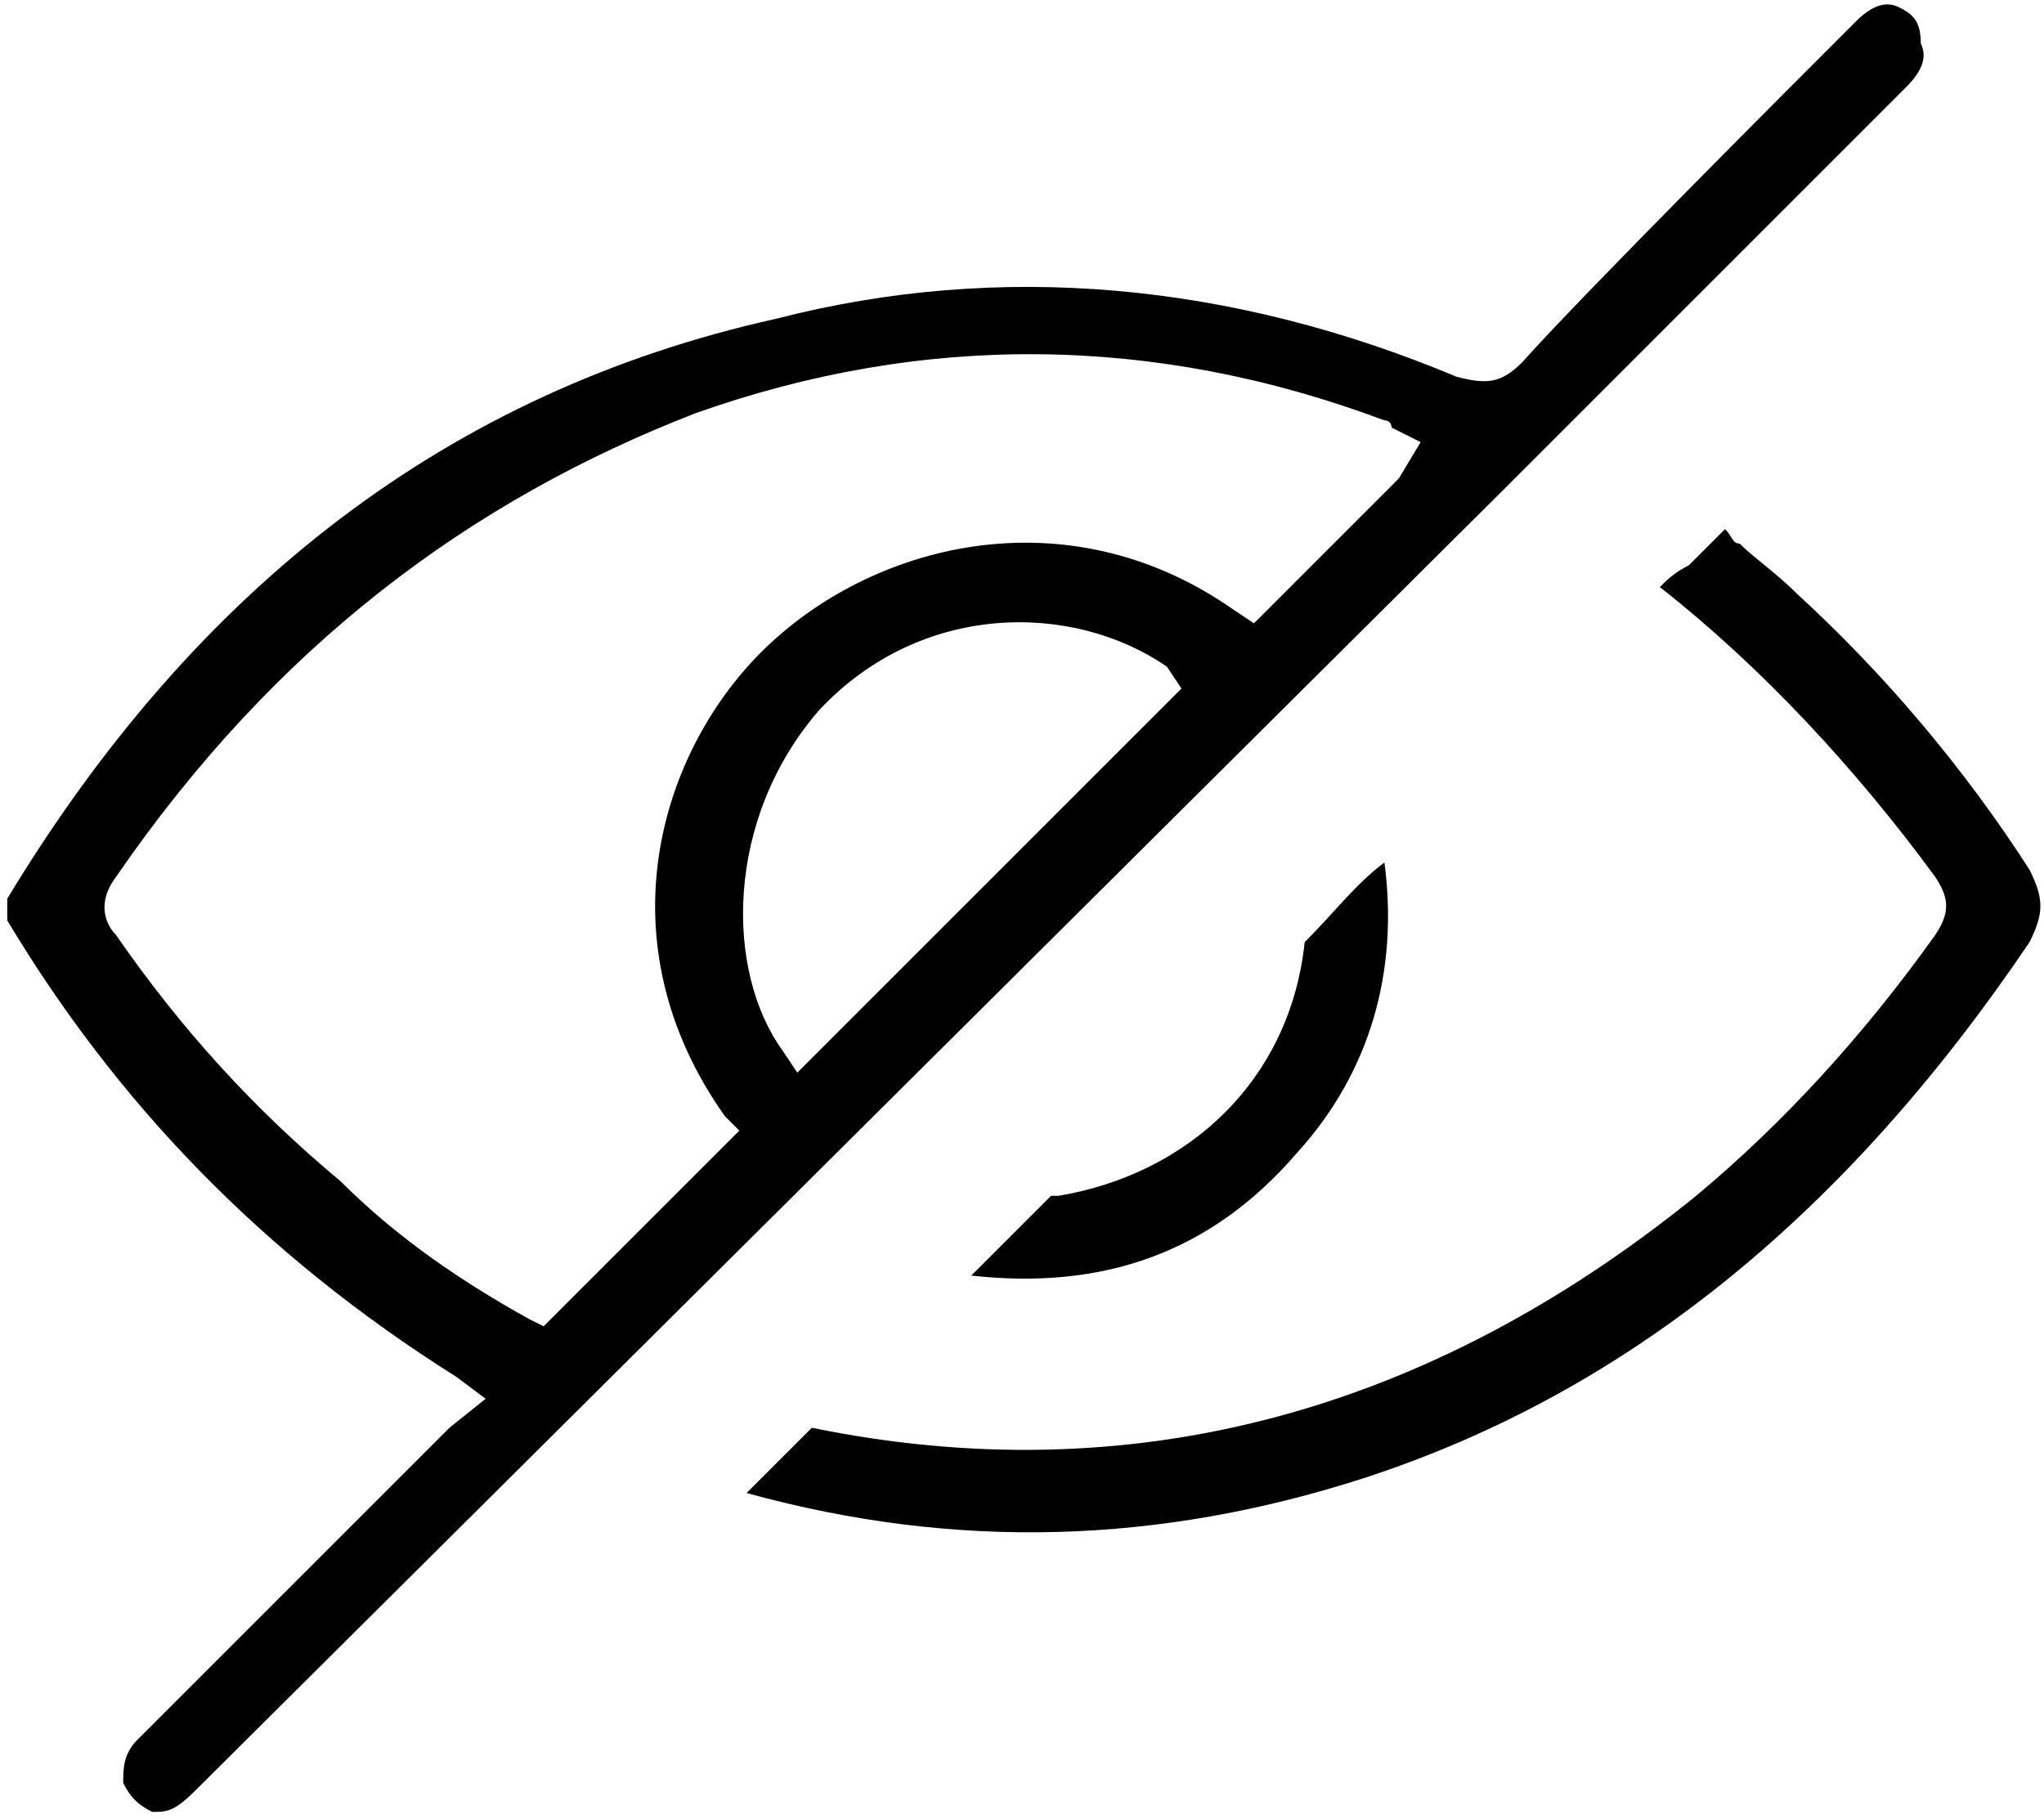
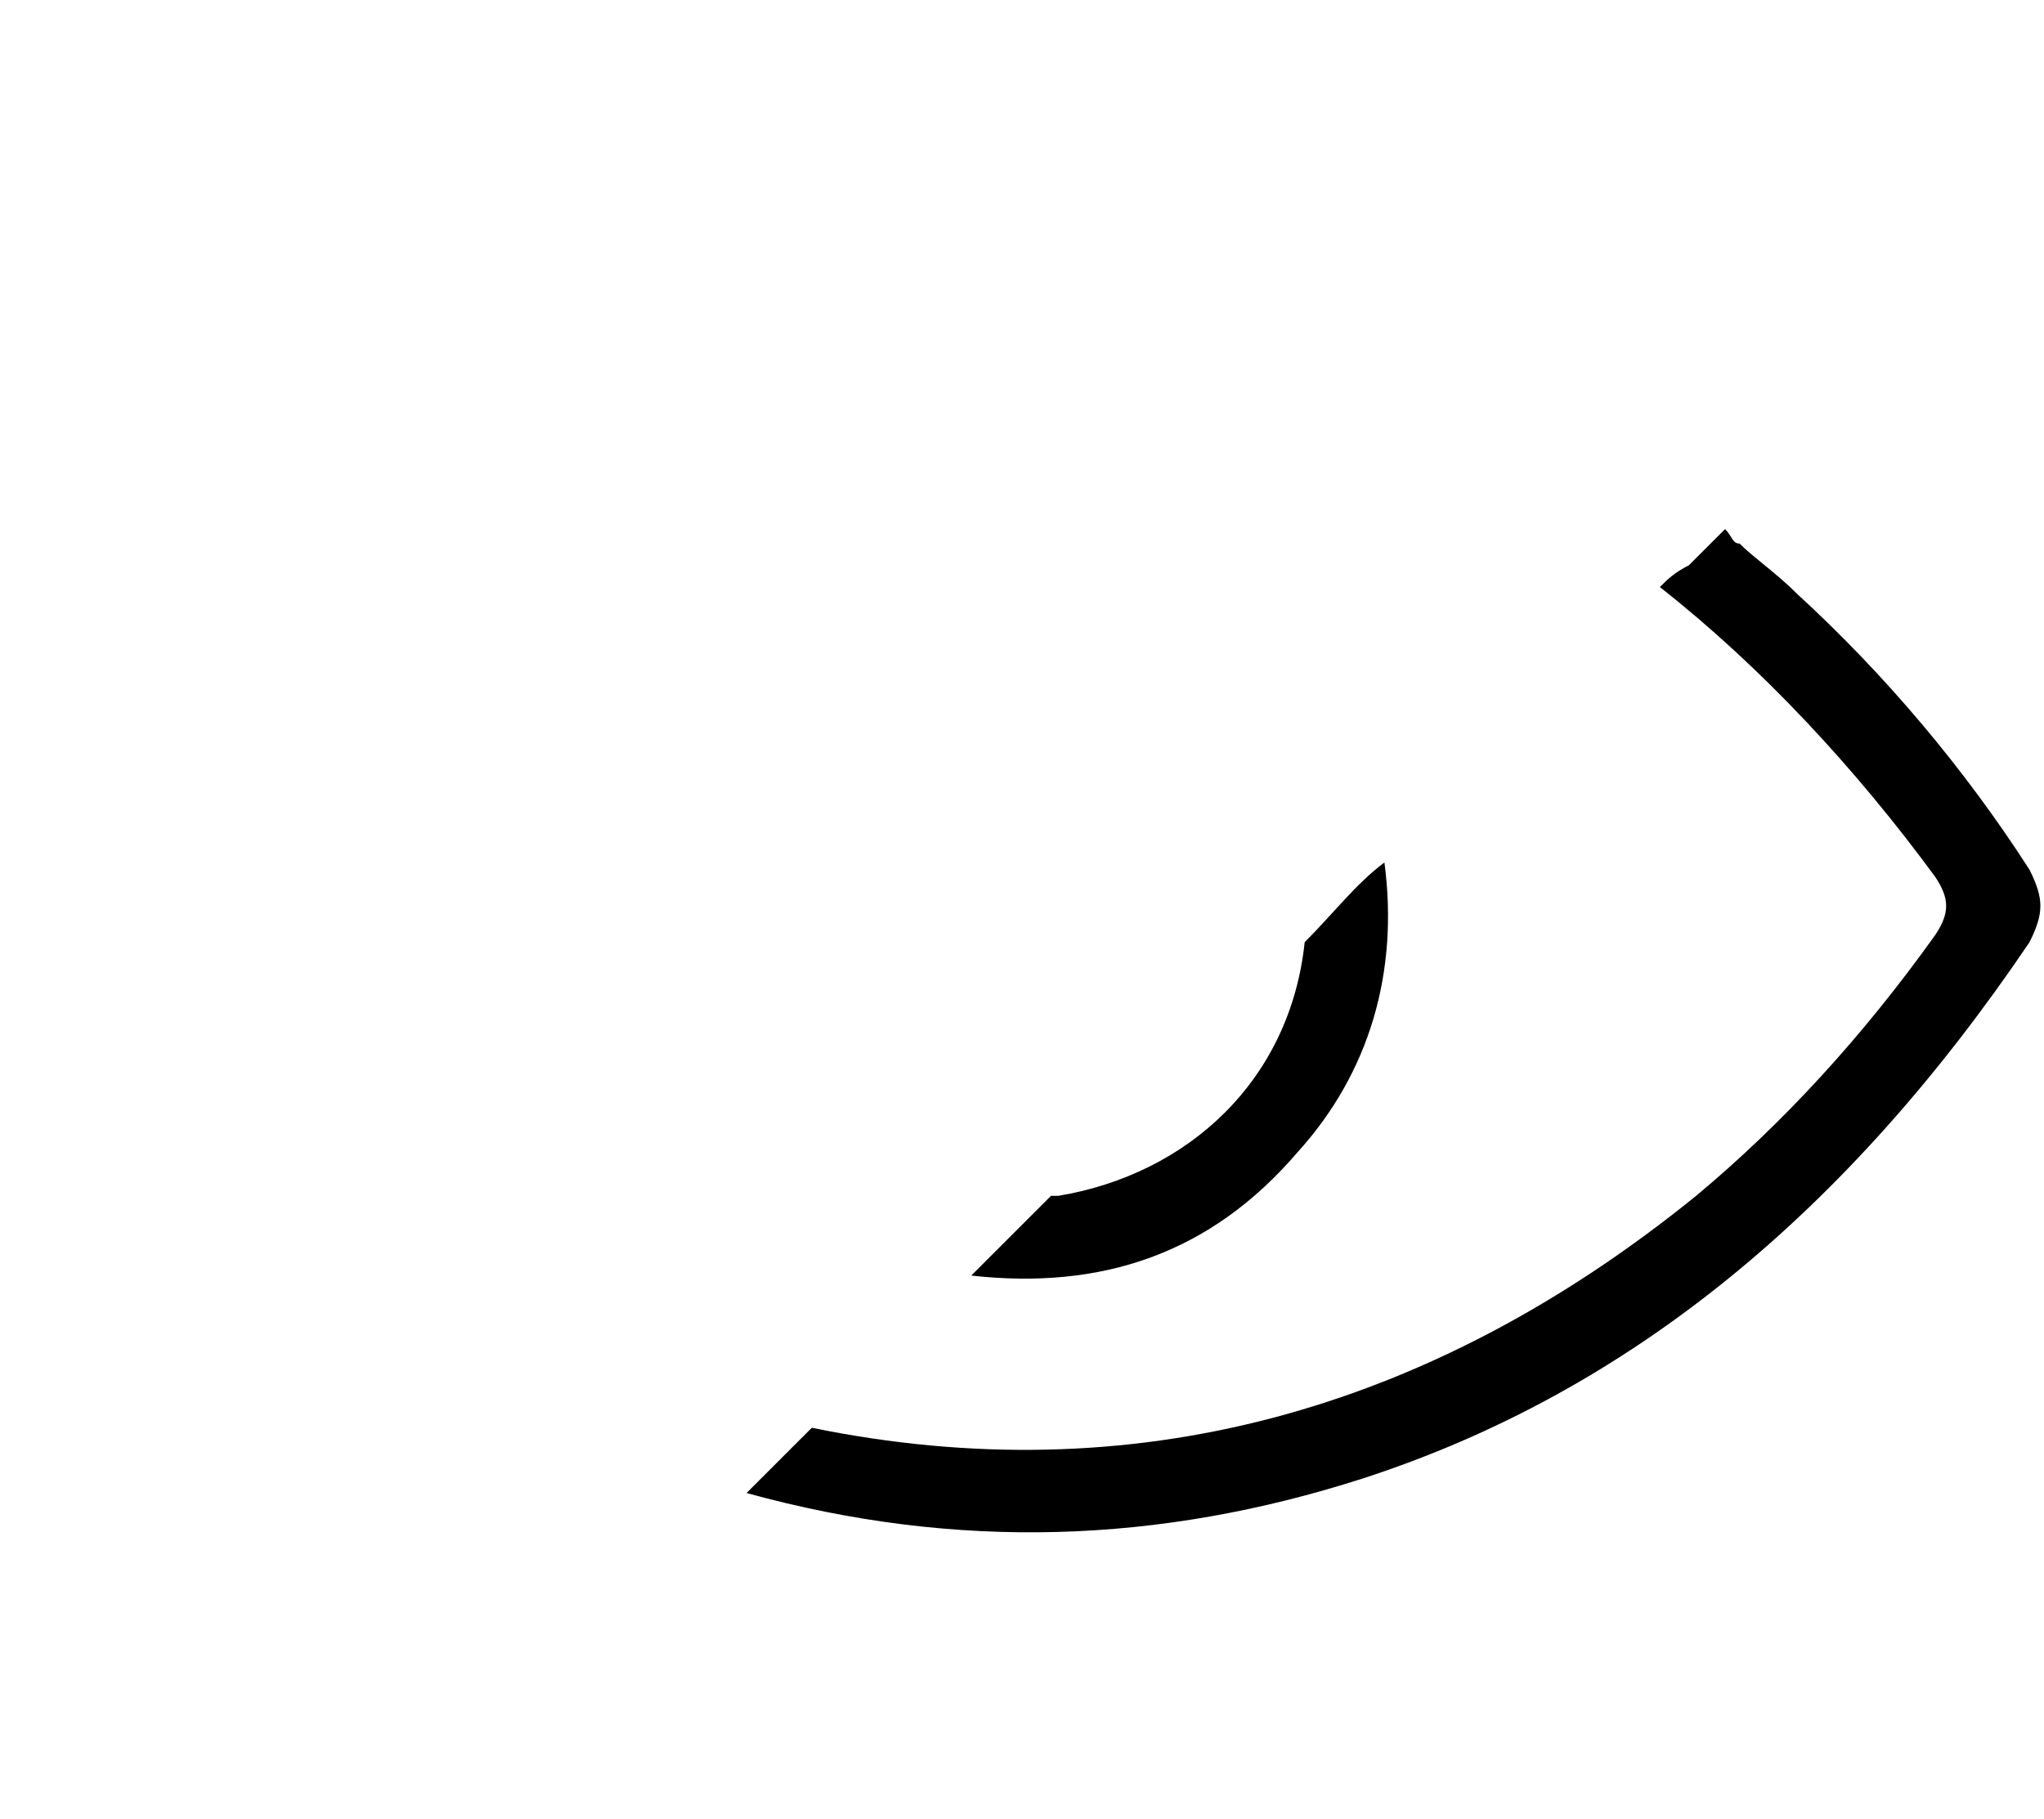
<svg xmlns="http://www.w3.org/2000/svg" version="1.1" id="Layer_1" x="0px" y="0px" viewBox="0 0 28.2 25.1" style="enable-background:new 0 0 28.2 25.1;" xml:space="preserve">
-   <path d="M26.2,0.1c-0.2-0.1-0.4,0-0.6,0.2C24.7,1.2,21.8,4.1,21,5c-0.3,0.3-0.5,0.3-0.9,0.2c-3.1-1.3-6.3-1.6-9.4-0.8  C6.2,5.4,2.7,8.1,0.1,12.4v0.3c1.5,2.5,3.5,4.6,6.2,6.3l0.4,0.3l-0.5,0.4c0,0-0.1,0.1-0.1,0.1L1.9,24c-0.2,0.2-0.2,0.4-0.2,0.6  c0.1,0.2,0.2,0.3,0.4,0.4c0.2,0,0.3,0,0.6-0.3L20.7,6.8c1.2-1.2,4.4-4.4,5.6-5.6c0.2-0.2,0.3-0.4,0.2-0.6  C26.5,0.3,26.4,0.2,26.2,0.1z M16.3,9.5L11,14.8l-0.2-0.3c-0.8-1.1-0.8-3.2,0.5-4.7c1.4-1.5,3.5-1.5,4.8-0.6L16.3,9.5L16.3,9.5z   M19.3,6.6l-2,2L17,8.4c-2.3-1.6-5-0.9-6.5,0.6c-1.4,1.4-2.2,4-0.5,6.4l0.2,0.2l-2.7,2.7l-0.2-0.1c-0.9-0.5-1.8-1.1-2.6-1.9  c-1.2-1-2.2-2.1-3.1-3.4c-0.1-0.1-0.3-0.4,0-0.8c2.2-3.2,4.9-5.2,8-6.4c3.1-1.1,6.3-1.1,9.5,0.1c0.1,0,0.1,0.1,0.1,0.1l0.4,0.2  L19.3,6.6z" />
  <path d="M28,12c-0.9-1.4-2-2.7-3.2-3.8c-0.3-0.3-0.6-0.5-0.8-0.7c-0.1,0-0.1-0.1-0.2-0.2l-0.5,0.5C23.1,7.9,23,8,22.9,8.1  c1.4,1.1,2.7,2.5,3.8,4c0.2,0.3,0.2,0.5,0,0.8c-1,1.4-2.1,2.6-3.3,3.6c-3.7,3-7.8,4.1-12.2,3.2l-0.8,0.8c0,0-0.1,0.1-0.1,0.1  c2.9,0.8,5.7,0.7,8.5-0.2c3.7-1.2,6.7-3.7,9.2-7.4C28.2,12.6,28.2,12.4,28,12z" />
  <path d="M18,13C18,13,18,13,18,13c-0.2,1.9-1.6,3.2-3.4,3.5c0,0-0.1,0-0.1,0l-0.4,0.4c-0.2,0.2-0.5,0.5-0.7,0.7  c1.8,0.2,3.3-0.3,4.5-1.7c1-1.1,1.4-2.5,1.2-4C18.7,12.2,18.4,12.6,18,13z" />
</svg>